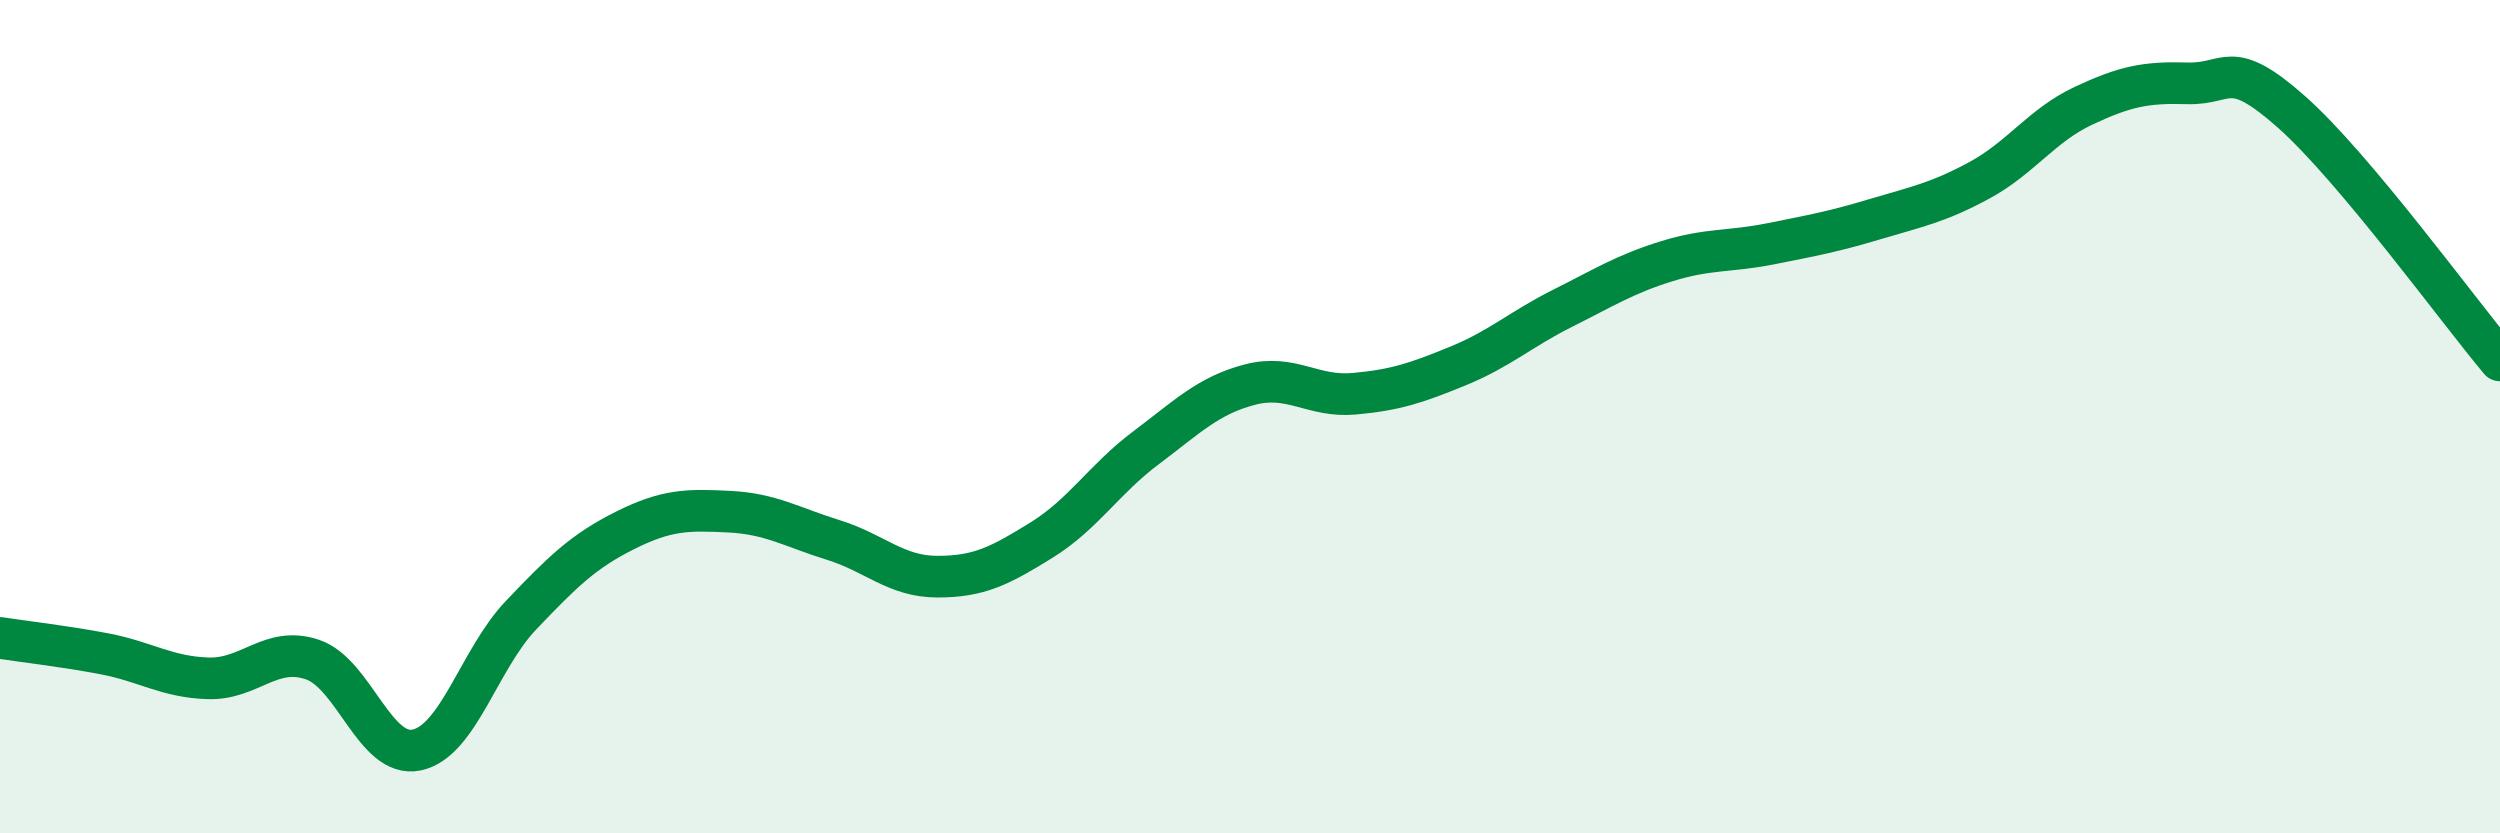
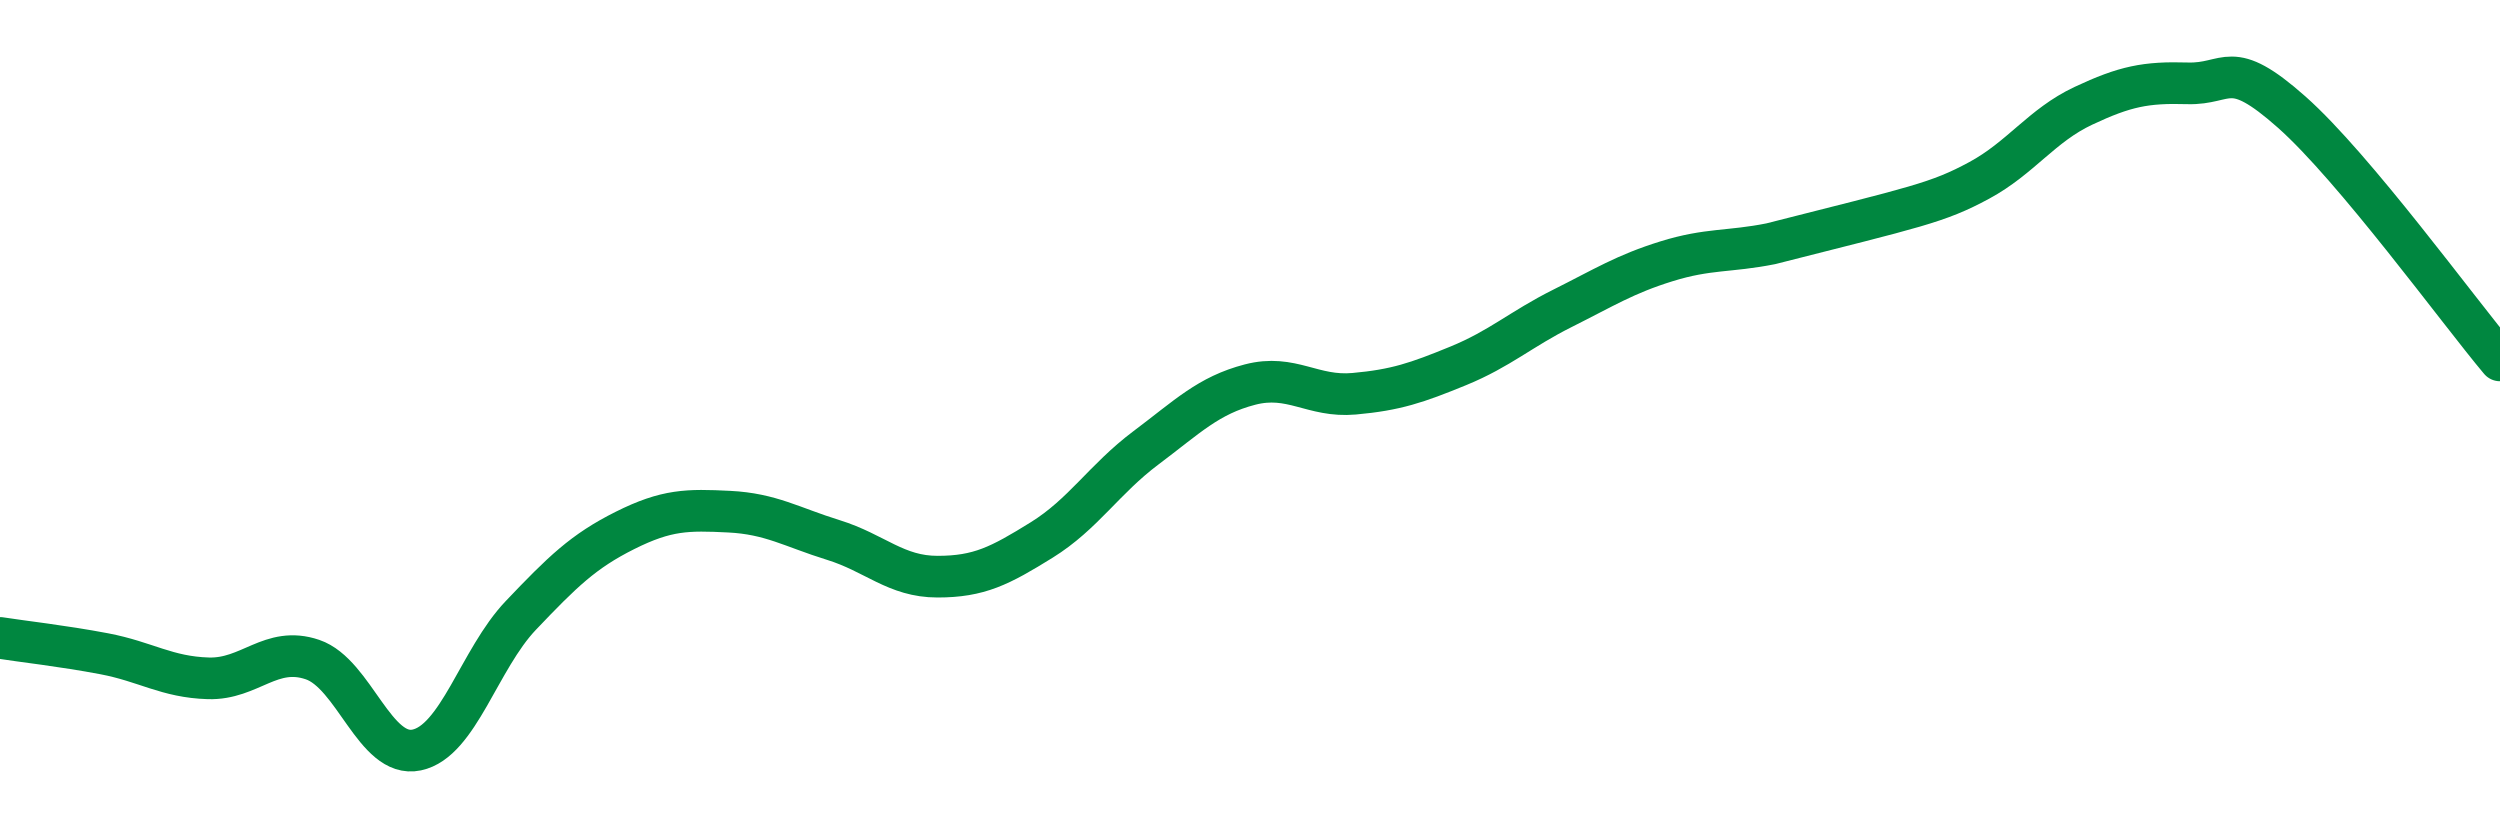
<svg xmlns="http://www.w3.org/2000/svg" width="60" height="20" viewBox="0 0 60 20">
-   <path d="M 0,15.31 C 0.5,15.39 1.5,15.5 2.5,15.69 C 3.5,15.88 4,16.25 5,16.28 C 6,16.31 6.5,15.49 7.5,15.83 C 8.5,16.17 9,18.21 10,18 C 11,17.79 11.5,15.82 12.5,14.77 C 13.5,13.72 14,13.23 15,12.73 C 16,12.23 16.5,12.23 17.5,12.28 C 18.5,12.33 19,12.65 20,12.96 C 21,13.27 21.5,13.84 22.5,13.84 C 23.5,13.84 24,13.58 25,12.96 C 26,12.34 26.5,11.5 27.5,10.75 C 28.5,10 29,9.49 30,9.23 C 31,8.97 31.5,9.54 32.5,9.45 C 33.5,9.36 34,9.19 35,8.78 C 36,8.37 36.5,7.9 37.5,7.4 C 38.5,6.9 39,6.58 40,6.27 C 41,5.96 41.5,6.05 42.5,5.85 C 43.5,5.65 44,5.56 45,5.26 C 46,4.96 46.5,4.87 47.5,4.33 C 48.5,3.79 49,3.01 50,2.54 C 51,2.07 51.5,1.97 52.5,2 C 53.5,2.03 53.5,1.36 55,2.69 C 56.5,4.02 59,7.46 60,8.65L60 20L0 20Z" fill="#008740" opacity="0.1" stroke-linecap="round" stroke-linejoin="round" />
-   <path d="M 0,15.31 C 0.5,15.39 1.5,15.5 2.5,15.69 C 3.5,15.88 4,16.25 5,16.28 C 6,16.31 6.5,15.49 7.5,15.83 C 8.5,16.17 9,18.21 10,18 C 11,17.79 11.5,15.82 12.5,14.77 C 13.5,13.72 14,13.23 15,12.73 C 16,12.23 16.5,12.23 17.5,12.28 C 18.5,12.33 19,12.65 20,12.96 C 21,13.27 21.5,13.84 22.5,13.84 C 23.5,13.84 24,13.58 25,12.96 C 26,12.34 26.5,11.5 27.5,10.75 C 28.5,10 29,9.49 30,9.23 C 31,8.97 31.5,9.54 32.5,9.45 C 33.5,9.36 34,9.19 35,8.78 C 36,8.37 36.5,7.9 37.5,7.4 C 38.5,6.9 39,6.58 40,6.27 C 41,5.96 41.5,6.05 42.5,5.85 C 43.5,5.65 44,5.56 45,5.26 C 46,4.96 46.5,4.87 47.5,4.33 C 48.5,3.79 49,3.01 50,2.54 C 51,2.07 51.5,1.97 52.5,2 C 53.5,2.03 53.5,1.36 55,2.69 C 56.5,4.02 59,7.46 60,8.65" stroke="#008740" stroke-width="1" fill="none" stroke-linecap="round" stroke-linejoin="round" />
+   <path d="M 0,15.31 C 0.5,15.39 1.5,15.5 2.5,15.69 C 3.5,15.88 4,16.25 5,16.28 C 6,16.31 6.5,15.49 7.5,15.83 C 8.5,16.17 9,18.21 10,18 C 11,17.79 11.5,15.82 12.5,14.77 C 13.5,13.72 14,13.23 15,12.73 C 16,12.23 16.5,12.23 17.5,12.28 C 18.5,12.33 19,12.65 20,12.96 C 21,13.27 21.5,13.84 22.5,13.84 C 23.5,13.84 24,13.58 25,12.96 C 26,12.34 26.5,11.5 27.5,10.75 C 28.5,10 29,9.49 30,9.23 C 31,8.97 31.5,9.54 32.5,9.45 C 33.5,9.36 34,9.19 35,8.78 C 36,8.37 36.5,7.9 37.5,7.4 C 38.5,6.9 39,6.58 40,6.27 C 41,5.96 41.5,6.05 42.5,5.85 C 46,4.96 46.5,4.87 47.5,4.33 C 48.5,3.79 49,3.01 50,2.54 C 51,2.07 51.5,1.97 52.5,2 C 53.5,2.03 53.5,1.36 55,2.69 C 56.5,4.02 59,7.46 60,8.65" stroke="#008740" stroke-width="1" fill="none" stroke-linecap="round" stroke-linejoin="round" />
</svg>